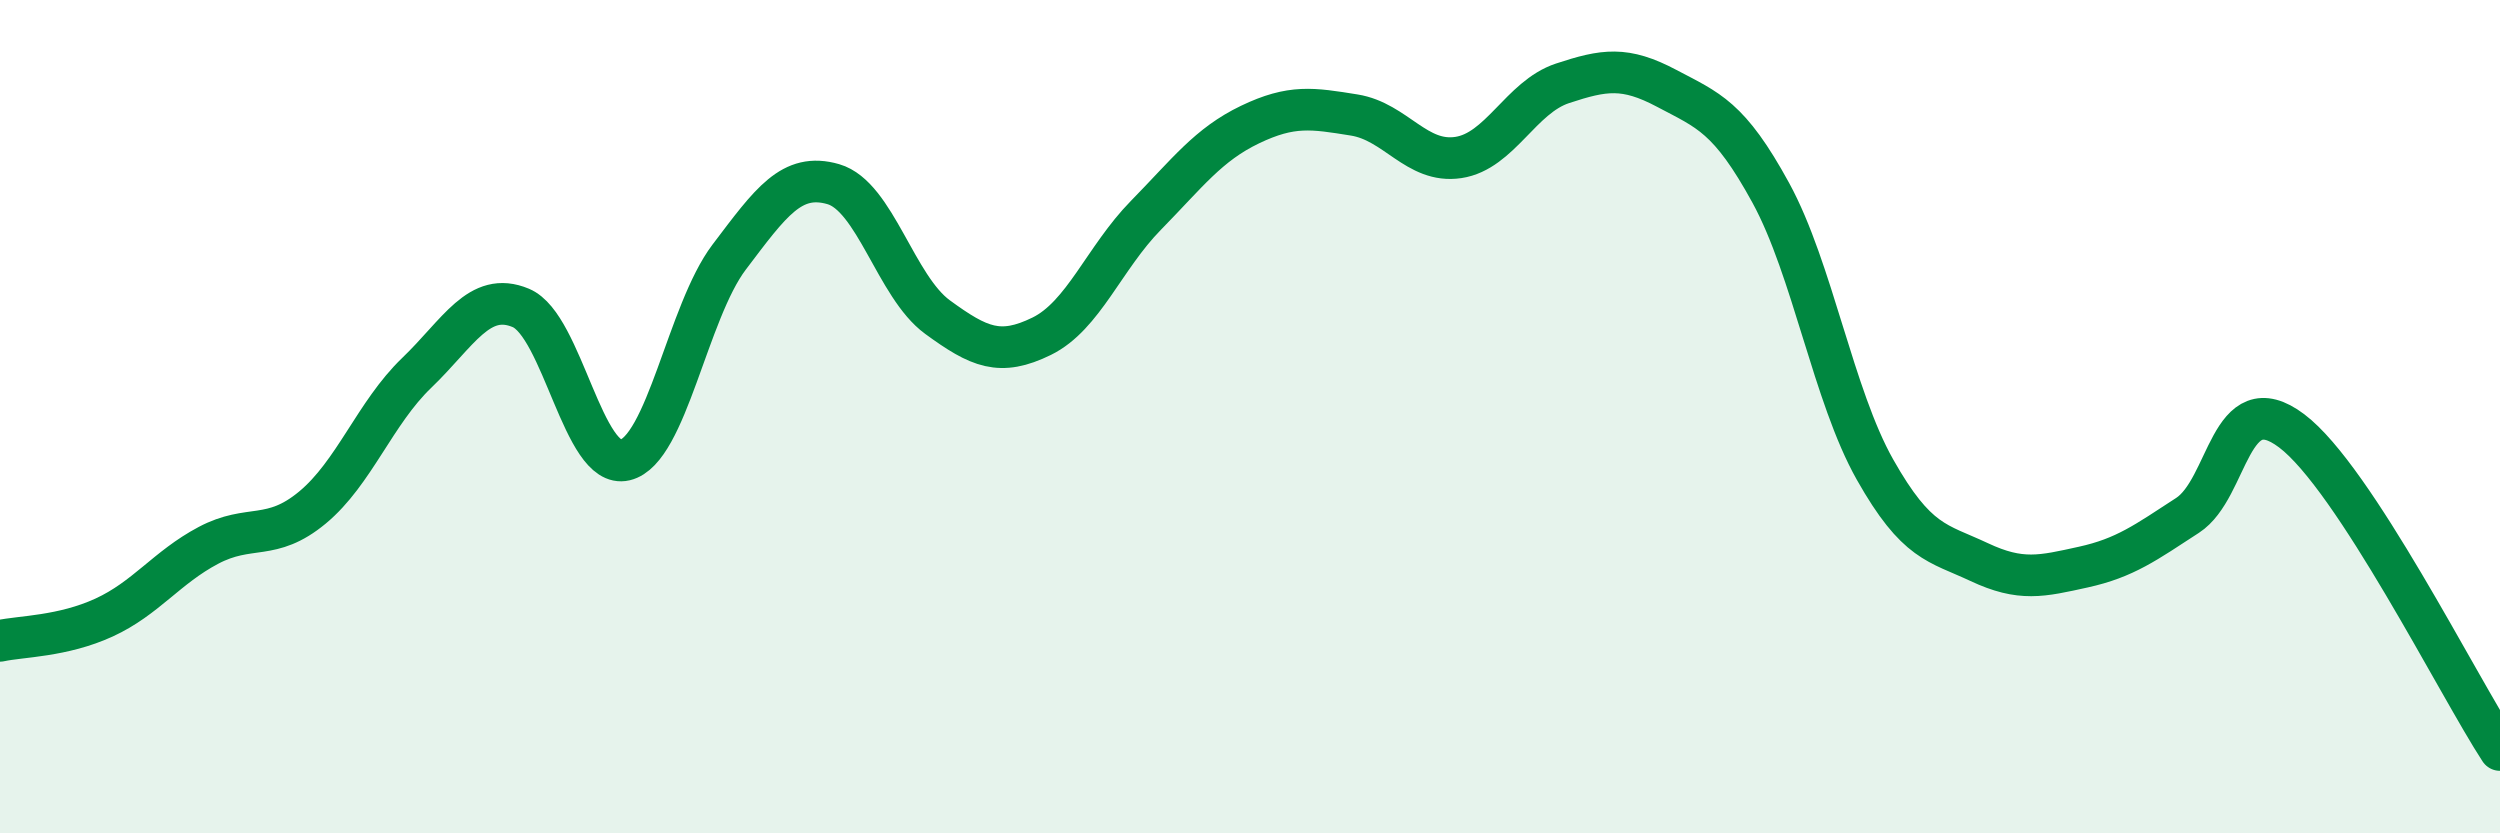
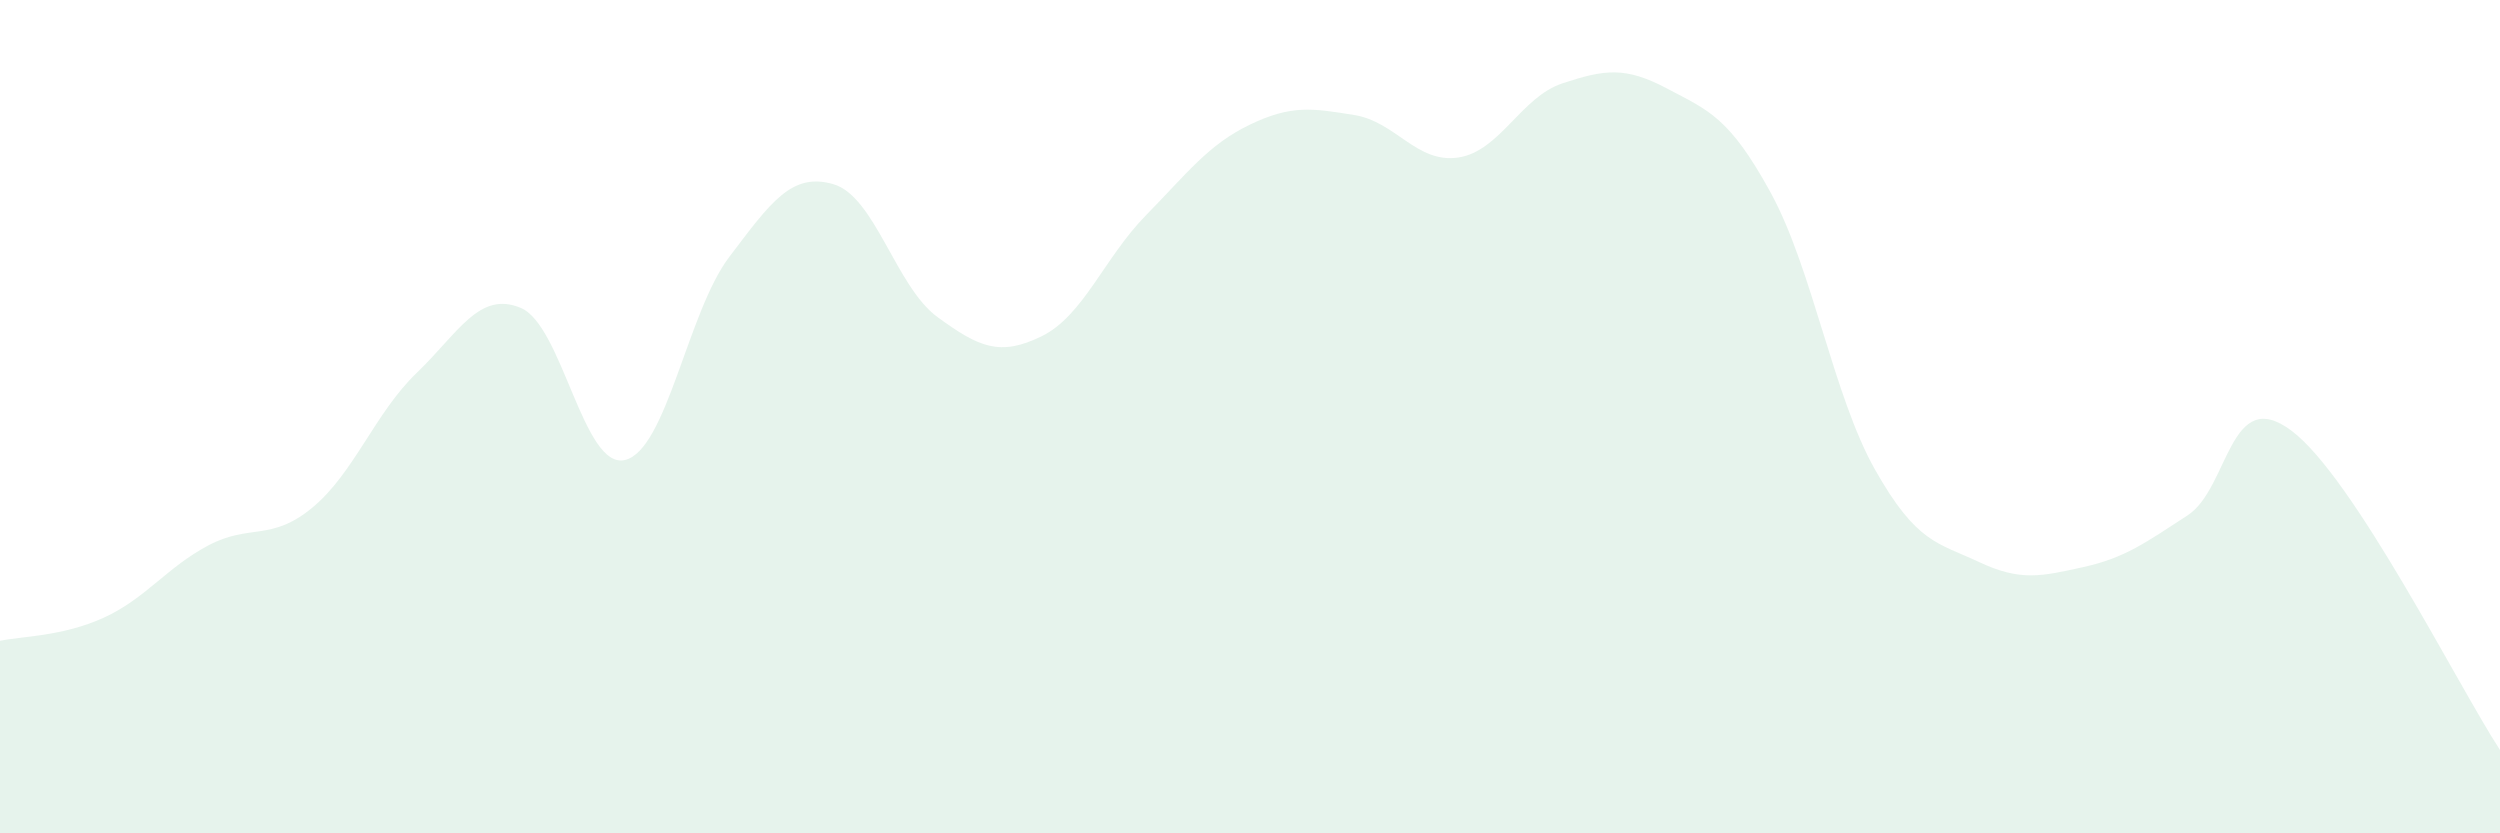
<svg xmlns="http://www.w3.org/2000/svg" width="60" height="20" viewBox="0 0 60 20">
  <path d="M 0,15.38 C 0.5,15.27 1.5,15.28 2.5,14.82 C 3.5,14.36 4,13.62 5,13.09 C 6,12.56 6.5,13.01 7.5,12.18 C 8.5,11.35 9,9.91 10,8.95 C 11,7.99 11.5,6.97 12.5,7.39 C 13.5,7.81 14,11.28 15,11.04 C 16,10.8 16.5,7.49 17.5,6.17 C 18.5,4.85 19,4.13 20,4.42 C 21,4.71 21.5,6.88 22.5,7.61 C 23.5,8.34 24,8.56 25,8.07 C 26,7.58 26.5,6.19 27.5,5.17 C 28.5,4.15 29,3.47 30,2.99 C 31,2.51 31.5,2.6 32.5,2.76 C 33.5,2.92 34,3.93 35,3.78 C 36,3.63 36.5,2.33 37.5,2 C 38.5,1.67 39,1.59 40,2.12 C 41,2.65 41.5,2.8 42.5,4.63 C 43.5,6.46 44,9.5 45,11.27 C 46,13.04 46.5,13.02 47.5,13.49 C 48.5,13.96 49,13.83 50,13.61 C 51,13.39 51.5,13.02 52.5,12.37 C 53.5,11.72 53.5,9.21 55,10.34 C 56.5,11.47 59,16.47 60,18L60 20L0 20Z" fill="#008740" opacity="0.1" stroke-linecap="round" stroke-linejoin="round" />
-   <path d="M 0,15.38 C 0.5,15.27 1.5,15.28 2.5,14.82 C 3.5,14.36 4,13.62 5,13.09 C 6,12.56 6.5,13.01 7.5,12.18 C 8.5,11.35 9,9.91 10,8.95 C 11,7.99 11.5,6.97 12.5,7.39 C 13.5,7.81 14,11.28 15,11.04 C 16,10.8 16.5,7.49 17.5,6.17 C 18.5,4.85 19,4.13 20,4.42 C 21,4.71 21.5,6.88 22.5,7.61 C 23.5,8.34 24,8.56 25,8.07 C 26,7.58 26.5,6.19 27.5,5.17 C 28.5,4.15 29,3.47 30,2.99 C 31,2.51 31.5,2.6 32.5,2.76 C 33.5,2.92 34,3.93 35,3.78 C 36,3.63 36.5,2.33 37.5,2 C 38.5,1.67 39,1.59 40,2.12 C 41,2.65 41.5,2.8 42.5,4.63 C 43.5,6.46 44,9.5 45,11.27 C 46,13.04 46.5,13.02 47.5,13.49 C 48.5,13.96 49,13.83 50,13.61 C 51,13.39 51.5,13.02 52.5,12.37 C 53.5,11.72 53.5,9.21 55,10.34 C 56.5,11.47 59,16.47 60,18" stroke="#008740" stroke-width="1" fill="none" stroke-linecap="round" stroke-linejoin="round" />
</svg>